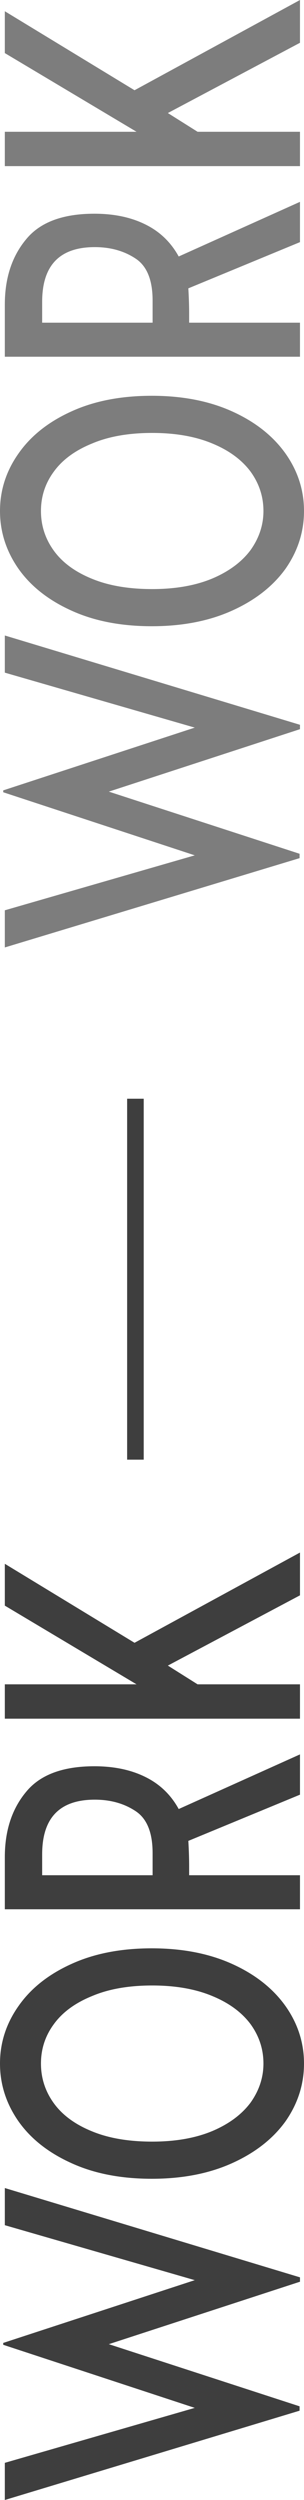
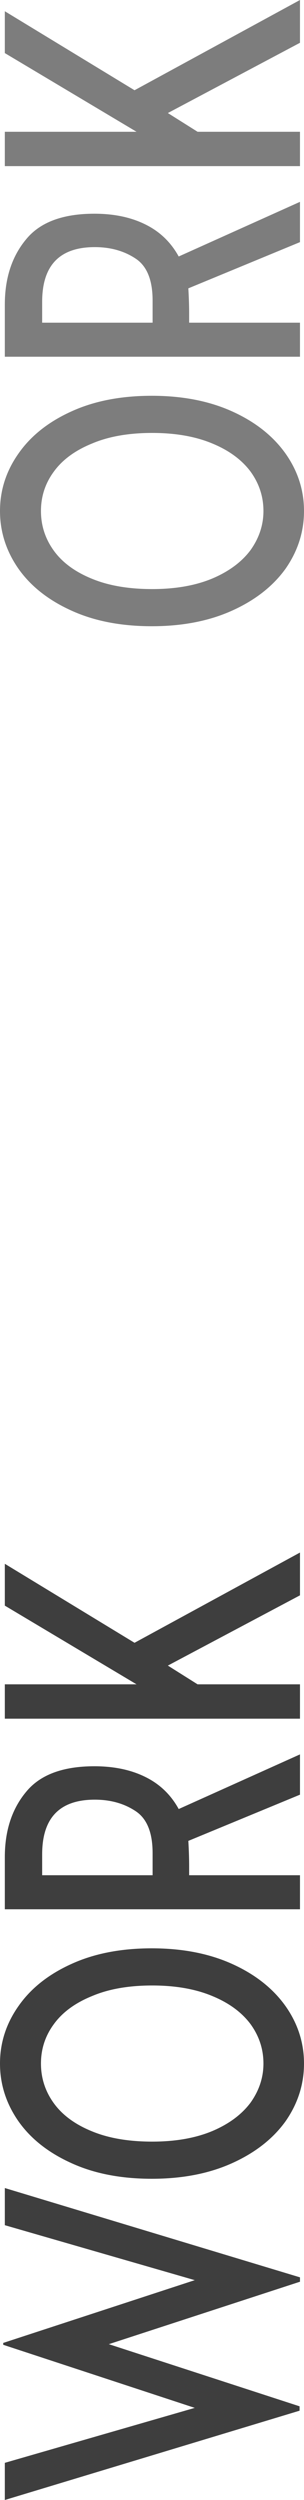
<svg xmlns="http://www.w3.org/2000/svg" width="60" height="492" viewBox="0 0 60 492" fill="none">
  <path d="M38.441 448.735L0.951 437.918L0.951 430.605L59.207 448.182L59.207 449.042L21.48 461.333L59.128 473.563L59.128 474.424L0.951 492L0.951 484.687L38.441 473.87L0.634 461.456L0.634 461.088L38.441 448.735Z" fill="#3E3E3E" />
  <path d="M60 406.107C60 410.204 58.785 413.994 56.354 417.476C53.871 420.918 50.357 423.663 45.812 425.711C41.268 427.76 35.984 428.784 29.96 428.784C23.884 428.784 18.6 427.76 14.108 425.711C9.564 423.663 6.077 420.918 3.646 417.476C1.215 413.994 -3.42282e-06 410.204 -3.59426e-06 406.107C-3.76571e-06 402.01 1.215 398.24 3.646 394.799C6.077 391.316 9.564 388.551 14.108 386.502C18.6 384.454 23.884 383.429 29.96 383.429C35.984 383.429 41.268 384.454 45.812 386.502C50.357 388.551 53.871 391.316 56.354 394.799C58.785 398.24 60 402.01 60 406.107ZM51.995 406.107C51.995 403.28 51.149 400.699 49.458 398.363C47.715 396.028 45.205 394.184 41.929 392.832C38.6 391.439 34.637 390.743 30.04 390.743C25.39 390.743 21.427 391.439 18.151 392.832C14.822 394.184 12.312 396.028 10.621 398.363C8.93 400.658 8.085 403.239 8.085 406.107C8.085 408.975 8.93 411.576 10.621 413.912C12.312 416.247 14.822 418.091 18.151 419.443C21.427 420.795 25.39 421.471 30.04 421.471C34.637 421.471 38.6 420.774 41.929 419.381C45.205 417.988 47.715 416.124 49.458 413.789C51.149 411.412 51.995 408.852 51.995 406.107Z" fill="#3E3E3E" />
  <path d="M59.207 353.191L37.173 362.286C37.279 364.171 37.332 365.851 37.332 367.326L37.332 369.047L59.207 369.047L59.207 375.745L0.951 375.745L0.951 365.482C0.951 360.279 2.351 355.997 5.152 352.638C7.9 349.278 12.391 347.598 18.626 347.598C22.536 347.598 25.918 348.315 28.771 349.749C31.572 351.142 33.739 353.232 35.271 356.018L59.207 345.263L59.207 353.191ZM30.119 364.683C30.119 360.668 29.009 357.923 26.79 356.448C24.518 354.932 21.823 354.174 18.705 354.174C11.783 354.174 8.322 357.759 8.322 364.929L8.322 369.047L30.119 369.047L30.119 364.683Z" fill="#3E3E3E" />
  <path d="M33.131 327.788L38.996 331.475L59.207 331.475L59.207 338.236L0.951 338.236L0.951 331.475L26.948 331.475L0.951 315.988L0.951 307.753L26.552 323.302L59.207 305.541L59.207 313.96L33.131 327.788Z" fill="#3E3E3E" />
-   <path d="M38.441 143.194L0.951 132.378L0.951 125.064L59.207 142.641L59.207 143.501L21.48 155.793L59.128 168.022L59.128 168.883L0.951 186.459L0.951 179.146L38.441 168.33L0.634 155.915L0.634 155.547L38.441 143.194Z" fill="#7D7D7D" />
  <path d="M60 100.566C60 104.663 58.785 108.453 56.354 111.935C53.871 115.377 50.357 118.122 45.812 120.17C41.268 122.219 35.984 123.243 29.96 123.243C23.884 123.243 18.6 122.219 14.108 120.171C9.564 118.122 6.077 115.377 3.646 111.935C1.215 108.453 -1.62084e-05 104.663 -1.63798e-05 100.566C-1.65513e-05 96.469 1.215 92.7 3.646 89.258C6.077 85.775 9.564 83.01 14.108 80.961C18.6 78.913 23.884 77.889 29.96 77.889C35.984 77.889 41.268 78.913 45.812 80.961C50.357 83.01 53.871 85.775 56.354 89.258C58.785 92.7 60 96.469 60 100.566ZM51.995 100.566C51.995 97.739 51.149 95.158 49.458 92.822C47.715 90.487 45.205 88.644 41.929 87.291C38.6 85.898 34.637 85.202 30.04 85.202C25.39 85.202 21.427 85.898 18.151 87.291C14.822 88.644 12.312 90.487 10.621 92.822C8.93 95.117 8.085 97.698 8.085 100.566C8.085 103.434 8.93 106.036 10.621 108.371C12.312 110.706 14.822 112.55 18.151 113.902C21.427 115.254 25.39 115.93 30.04 115.93C34.637 115.93 38.6 115.234 41.929 113.841C45.205 112.448 47.715 110.583 49.458 108.248C51.149 105.872 51.995 103.311 51.995 100.566Z" fill="#7D7D7D" />
  <path d="M59.207 47.65L37.173 56.746C37.279 58.63 37.332 60.31 37.332 61.785L37.332 63.506L59.207 63.506L59.207 70.205L0.951 70.205L0.951 59.941C0.951 54.738 2.351 50.457 5.152 47.097C7.9 43.737 12.391 42.058 18.626 42.058C22.536 42.058 25.918 42.775 28.771 44.209C31.572 45.602 33.738 47.691 35.271 50.477L59.207 39.722L59.207 47.65ZM30.119 59.142C30.119 55.127 29.009 52.382 26.79 50.907C24.518 49.392 21.823 48.633 18.705 48.633C11.783 48.633 8.322 52.218 8.322 59.388L8.322 63.506L30.119 63.506L30.119 59.142Z" fill="#7D7D7D" />
  <path d="M33.131 22.247L38.996 25.934L59.207 25.934L59.207 32.695L0.951 32.695L0.951 25.934L26.948 25.934L0.951 10.448L0.951 2.212L26.552 17.761L59.207 -2.70343e-06L59.207 8.42L33.131 22.247Z" fill="#7D7D7D" />
-   <path fill-rule="evenodd" clip-rule="evenodd" d="M25.091 287.261V216.229H28.364V287.261H25.091Z" fill="#3E3E3E" />
</svg>